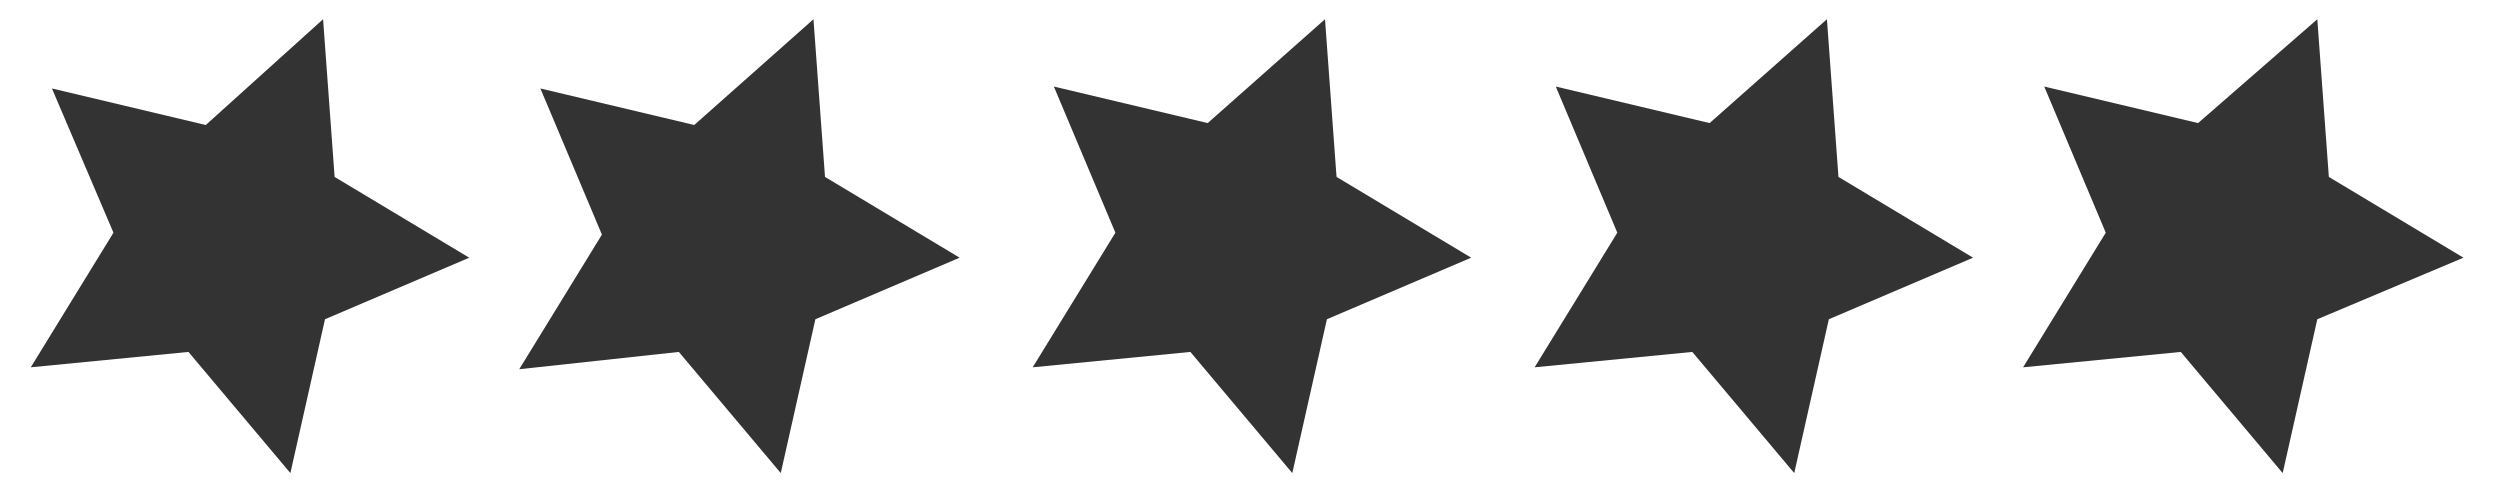
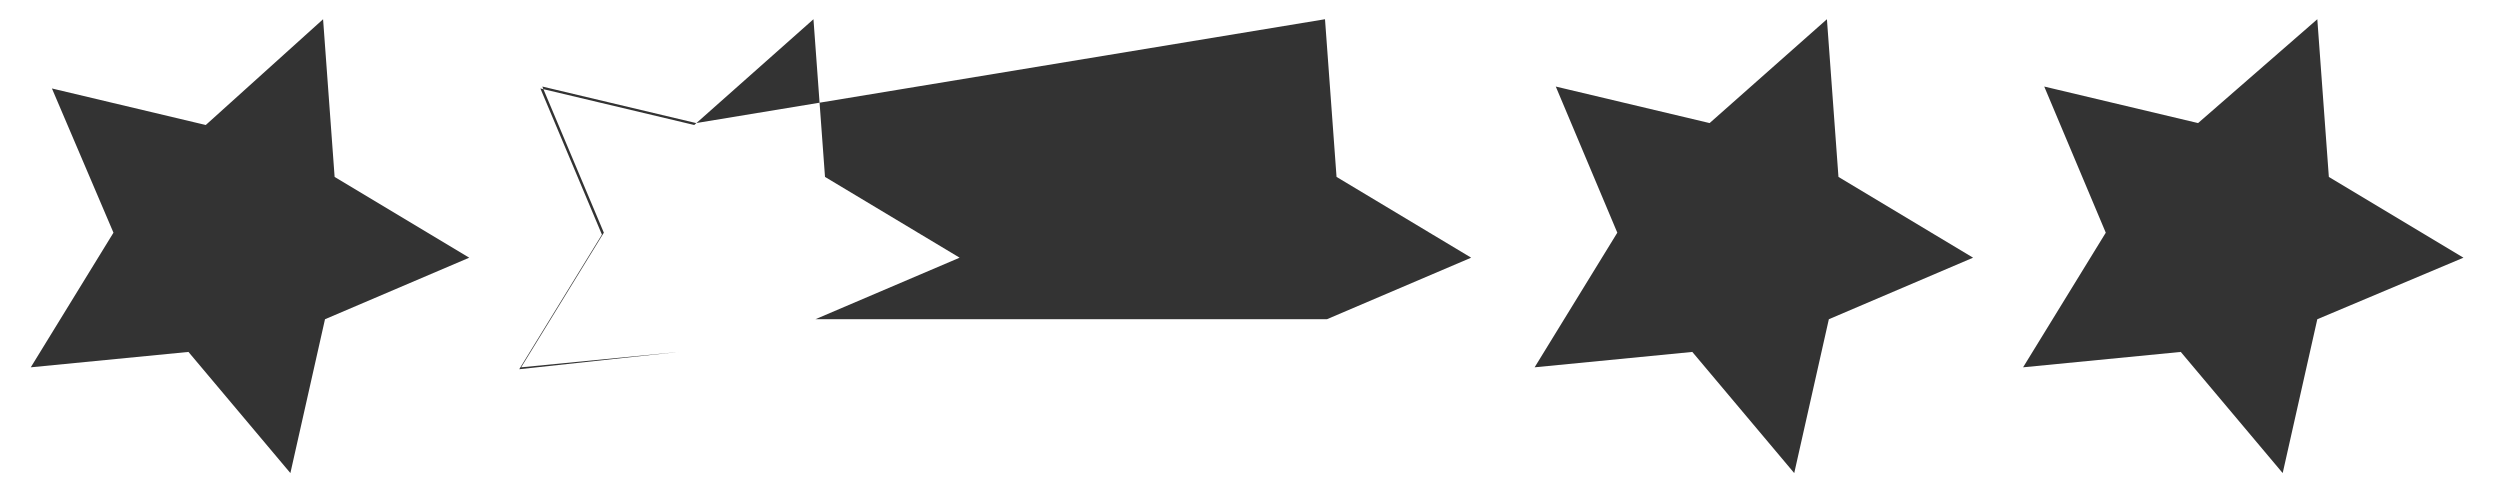
<svg xmlns="http://www.w3.org/2000/svg" version="1.1" id="Livello_1" x="0px" y="0px" viewBox="0 0 130 26" style="enable-background:new 0 0 130 26;" xml:space="preserve">
  <rect x="0" y="0" width="130" height="26" fill="#333333" stroke="none" />
  <style type="text/css">
	.st0{fill:#FFFFFF;}
</style>
  <g>
-     <path class="st0" d="M-1.2-0.8v27.7h132.7V-0.8H-1.2z M16.9,16.6l-1.8,8l-5.3-6.3l-8.2,0.8l4.3-7L2.7,4.6l8,1.9L16.8,1l0.6,8.2   l7,4.2L16.9,16.6z M42.4,16.6l-1.8,8l-5.3-6.3L27,19.2l4.3-7l-3.2-7.6l8,1.9L42.3,1l0.6,8.2l7,4.2L42.4,16.6z M69,16.6l-1.8,8   l-5.3-6.3l-8.2,0.8l4.3-7l-3.2-7.6l8,1.9L68.9,1l0.6,8.2l7,4.2L69,16.6z M95.1,16.6l-1.8,8l-5.3-6.3l-8.2,0.8l4.3-7l-3.2-7.6l8,1.9   L95,1l0.6,8.2l7,4.2L95.1,16.6z M120.5,16.6l-1.8,8l-5.3-6.3l-8.2,0.8l4.3-7l-3.2-7.6l8,1.9l6.2-5.4l0.6,8.2l7,4.2L120.5,16.6z" />
+     <path class="st0" d="M-1.2-0.8v27.7h132.7V-0.8H-1.2z M16.9,16.6l-1.8,8l-5.3-6.3l-8.2,0.8l4.3-7L2.7,4.6l8,1.9L16.8,1l0.6,8.2   l7,4.2L16.9,16.6z M42.4,16.6l-1.8,8l-5.3-6.3L27,19.2l4.3-7l-3.2-7.6l8,1.9L42.3,1l0.6,8.2l7,4.2L42.4,16.6z l-1.8,8   l-5.3-6.3l-8.2,0.8l4.3-7l-3.2-7.6l8,1.9L68.9,1l0.6,8.2l7,4.2L69,16.6z M95.1,16.6l-1.8,8l-5.3-6.3l-8.2,0.8l4.3-7l-3.2-7.6l8,1.9   L95,1l0.6,8.2l7,4.2L95.1,16.6z M120.5,16.6l-1.8,8l-5.3-6.3l-8.2,0.8l4.3-7l-3.2-7.6l8,1.9l6.2-5.4l0.6,8.2l7,4.2L120.5,16.6z" />
  </g>
</svg>